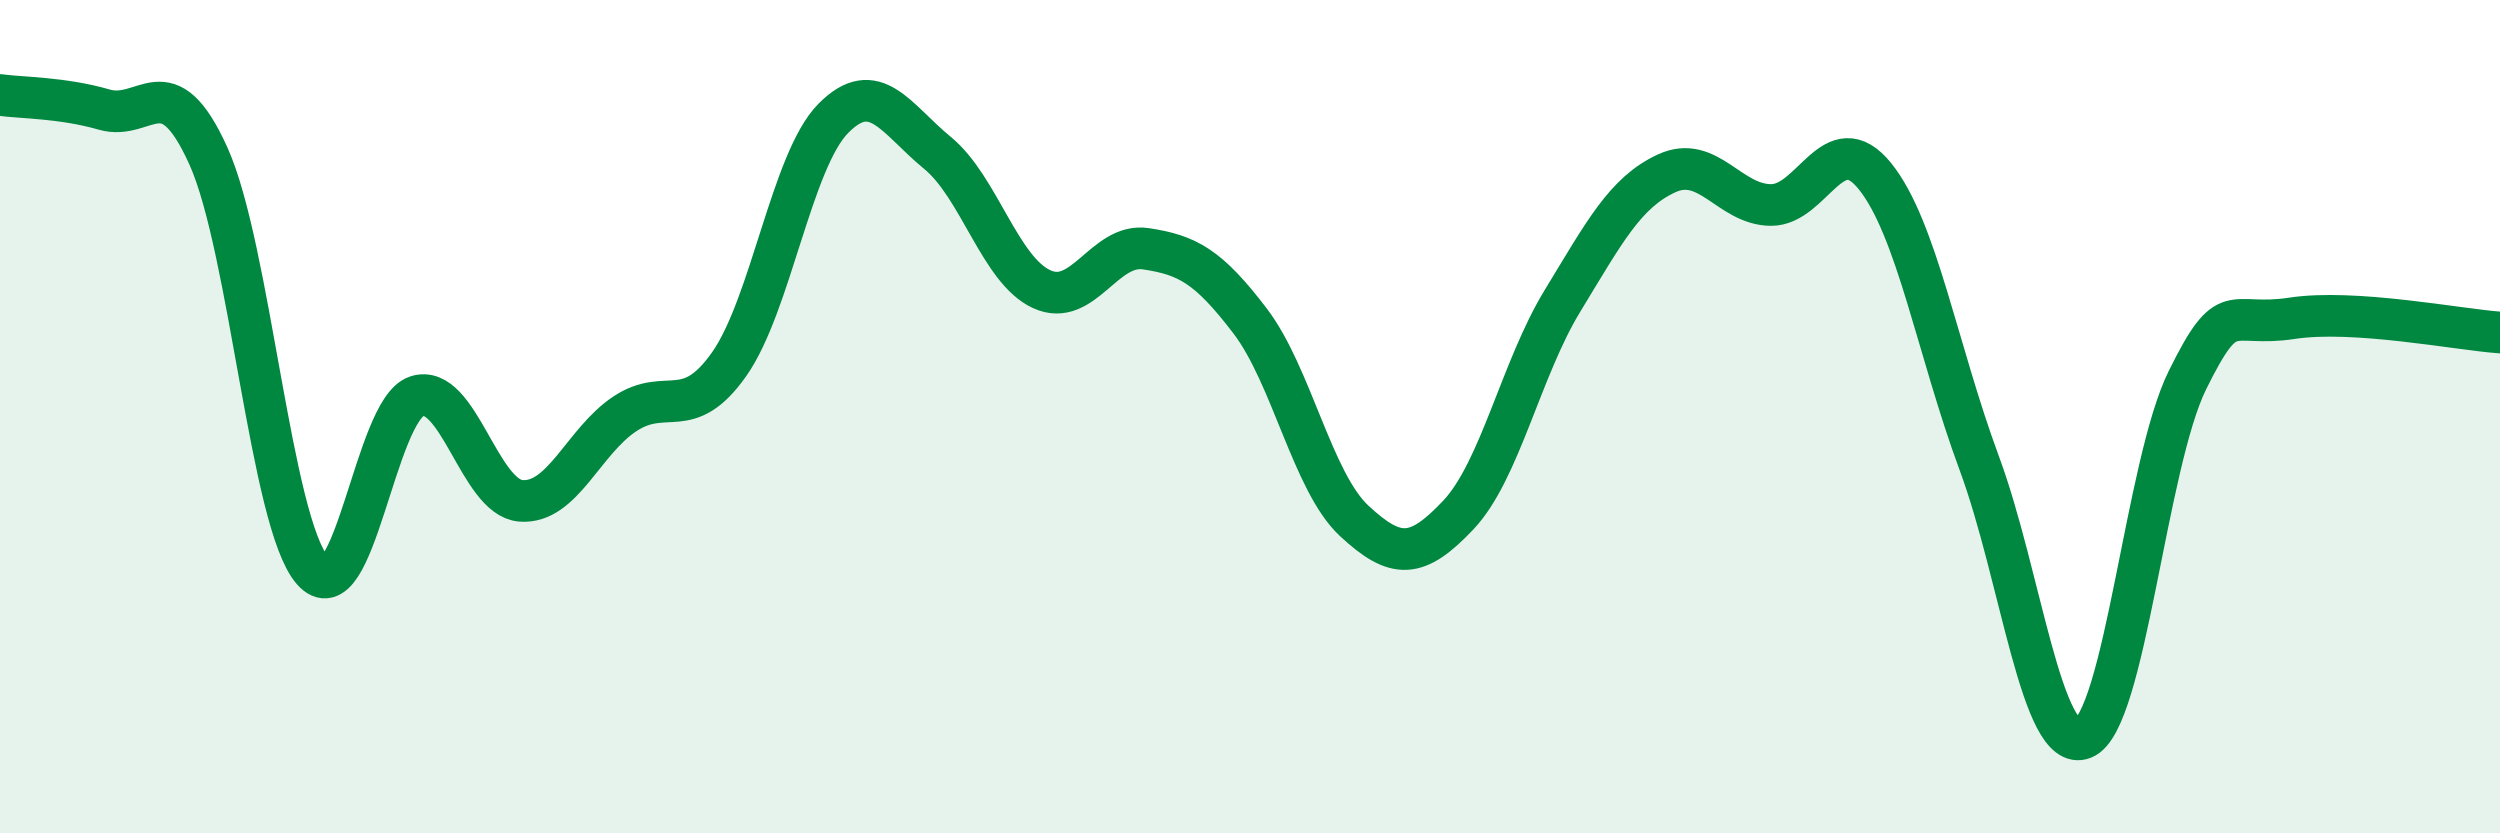
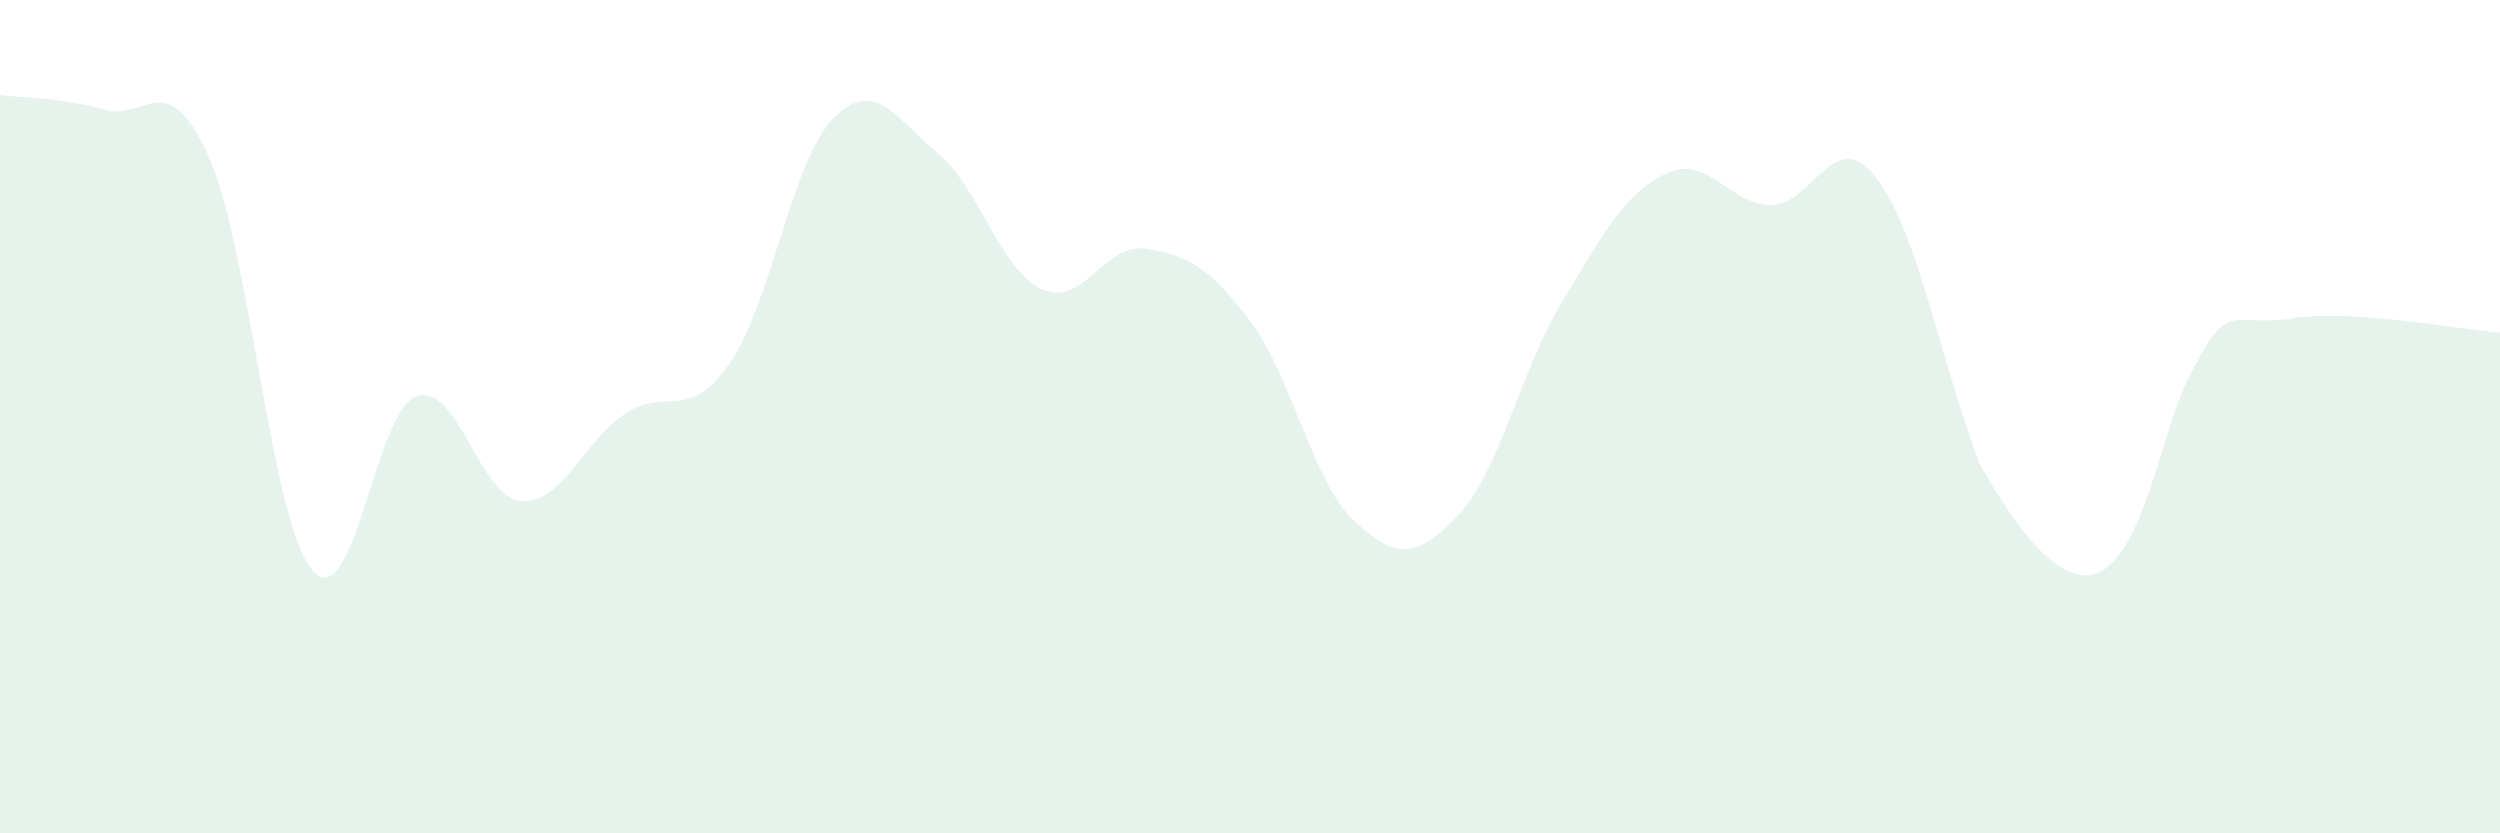
<svg xmlns="http://www.w3.org/2000/svg" width="60" height="20" viewBox="0 0 60 20">
-   <path d="M 0,2.28 C 0.5,2.35 1.5,2.34 2.5,2.63 C 3.5,2.92 4,1.53 5,3.74 C 6,5.95 6.5,12.54 7.5,13.69 C 8.5,14.84 9,9.84 10,9.51 C 11,9.18 11.5,11.94 12.5,12.02 C 13.5,12.1 14,10.59 15,9.93 C 16,9.27 16.5,10.16 17.5,8.74 C 18.5,7.32 19,3.85 20,2.84 C 21,1.83 21.5,2.85 22.5,3.67 C 23.5,4.49 24,6.48 25,6.94 C 26,7.4 26.5,5.82 27.5,5.97 C 28.5,6.12 29,6.39 30,7.7 C 31,9.01 31.5,11.57 32.5,12.5 C 33.5,13.43 34,13.42 35,12.36 C 36,11.3 36.5,8.86 37.5,7.22 C 38.5,5.58 39,4.62 40,4.16 C 41,3.7 41.5,4.91 42.5,4.92 C 43.5,4.93 44,2.99 45,4.23 C 46,5.47 46.5,8.41 47.5,11.11 C 48.5,13.81 49,18.12 50,17.72 C 51,17.32 51.5,11.14 52.5,9.12 C 53.5,7.1 53.5,7.87 55,7.64 C 56.5,7.41 59,7.91 60,7.98L60 20L0 20Z" fill="#008740" opacity="0.1" stroke-linecap="round" stroke-linejoin="round" />
-   <path d="M 0,2.28 C 0.5,2.35 1.5,2.34 2.5,2.63 C 3.5,2.92 4,1.53 5,3.74 C 6,5.95 6.5,12.54 7.5,13.69 C 8.5,14.84 9,9.84 10,9.51 C 11,9.18 11.5,11.94 12.5,12.02 C 13.5,12.1 14,10.59 15,9.93 C 16,9.27 16.5,10.16 17.5,8.74 C 18.5,7.32 19,3.85 20,2.84 C 21,1.83 21.5,2.85 22.5,3.67 C 23.5,4.49 24,6.48 25,6.94 C 26,7.4 26.5,5.82 27.5,5.97 C 28.5,6.12 29,6.39 30,7.7 C 31,9.01 31.5,11.57 32.5,12.5 C 33.5,13.43 34,13.42 35,12.36 C 36,11.3 36.5,8.86 37.5,7.22 C 38.5,5.58 39,4.62 40,4.16 C 41,3.7 41.5,4.91 42.5,4.92 C 43.5,4.93 44,2.99 45,4.23 C 46,5.47 46.5,8.41 47.5,11.11 C 48.5,13.81 49,18.12 50,17.72 C 51,17.32 51.5,11.14 52.5,9.12 C 53.5,7.1 53.5,7.87 55,7.64 C 56.5,7.41 59,7.91 60,7.98" stroke="#008740" stroke-width="1" fill="none" stroke-linecap="round" stroke-linejoin="round" />
+   <path d="M 0,2.28 C 0.5,2.35 1.5,2.34 2.5,2.63 C 3.5,2.92 4,1.53 5,3.74 C 6,5.95 6.5,12.54 7.5,13.69 C 8.5,14.84 9,9.84 10,9.51 C 11,9.18 11.5,11.94 12.5,12.02 C 13.5,12.1 14,10.59 15,9.93 C 16,9.27 16.5,10.16 17.5,8.74 C 18.5,7.32 19,3.85 20,2.84 C 21,1.83 21.5,2.85 22.5,3.67 C 23.5,4.49 24,6.48 25,6.94 C 26,7.4 26.5,5.82 27.5,5.97 C 28.5,6.12 29,6.39 30,7.7 C 31,9.01 31.5,11.57 32.5,12.5 C 33.5,13.43 34,13.42 35,12.36 C 36,11.3 36.5,8.86 37.5,7.22 C 38.5,5.58 39,4.62 40,4.16 C 41,3.7 41.5,4.91 42.5,4.92 C 43.5,4.93 44,2.99 45,4.23 C 46,5.47 46.5,8.41 47.5,11.11 C 51,17.32 51.5,11.14 52.5,9.12 C 53.5,7.1 53.5,7.87 55,7.64 C 56.5,7.41 59,7.91 60,7.98L60 20L0 20Z" fill="#008740" opacity="0.1" stroke-linecap="round" stroke-linejoin="round" />
</svg>